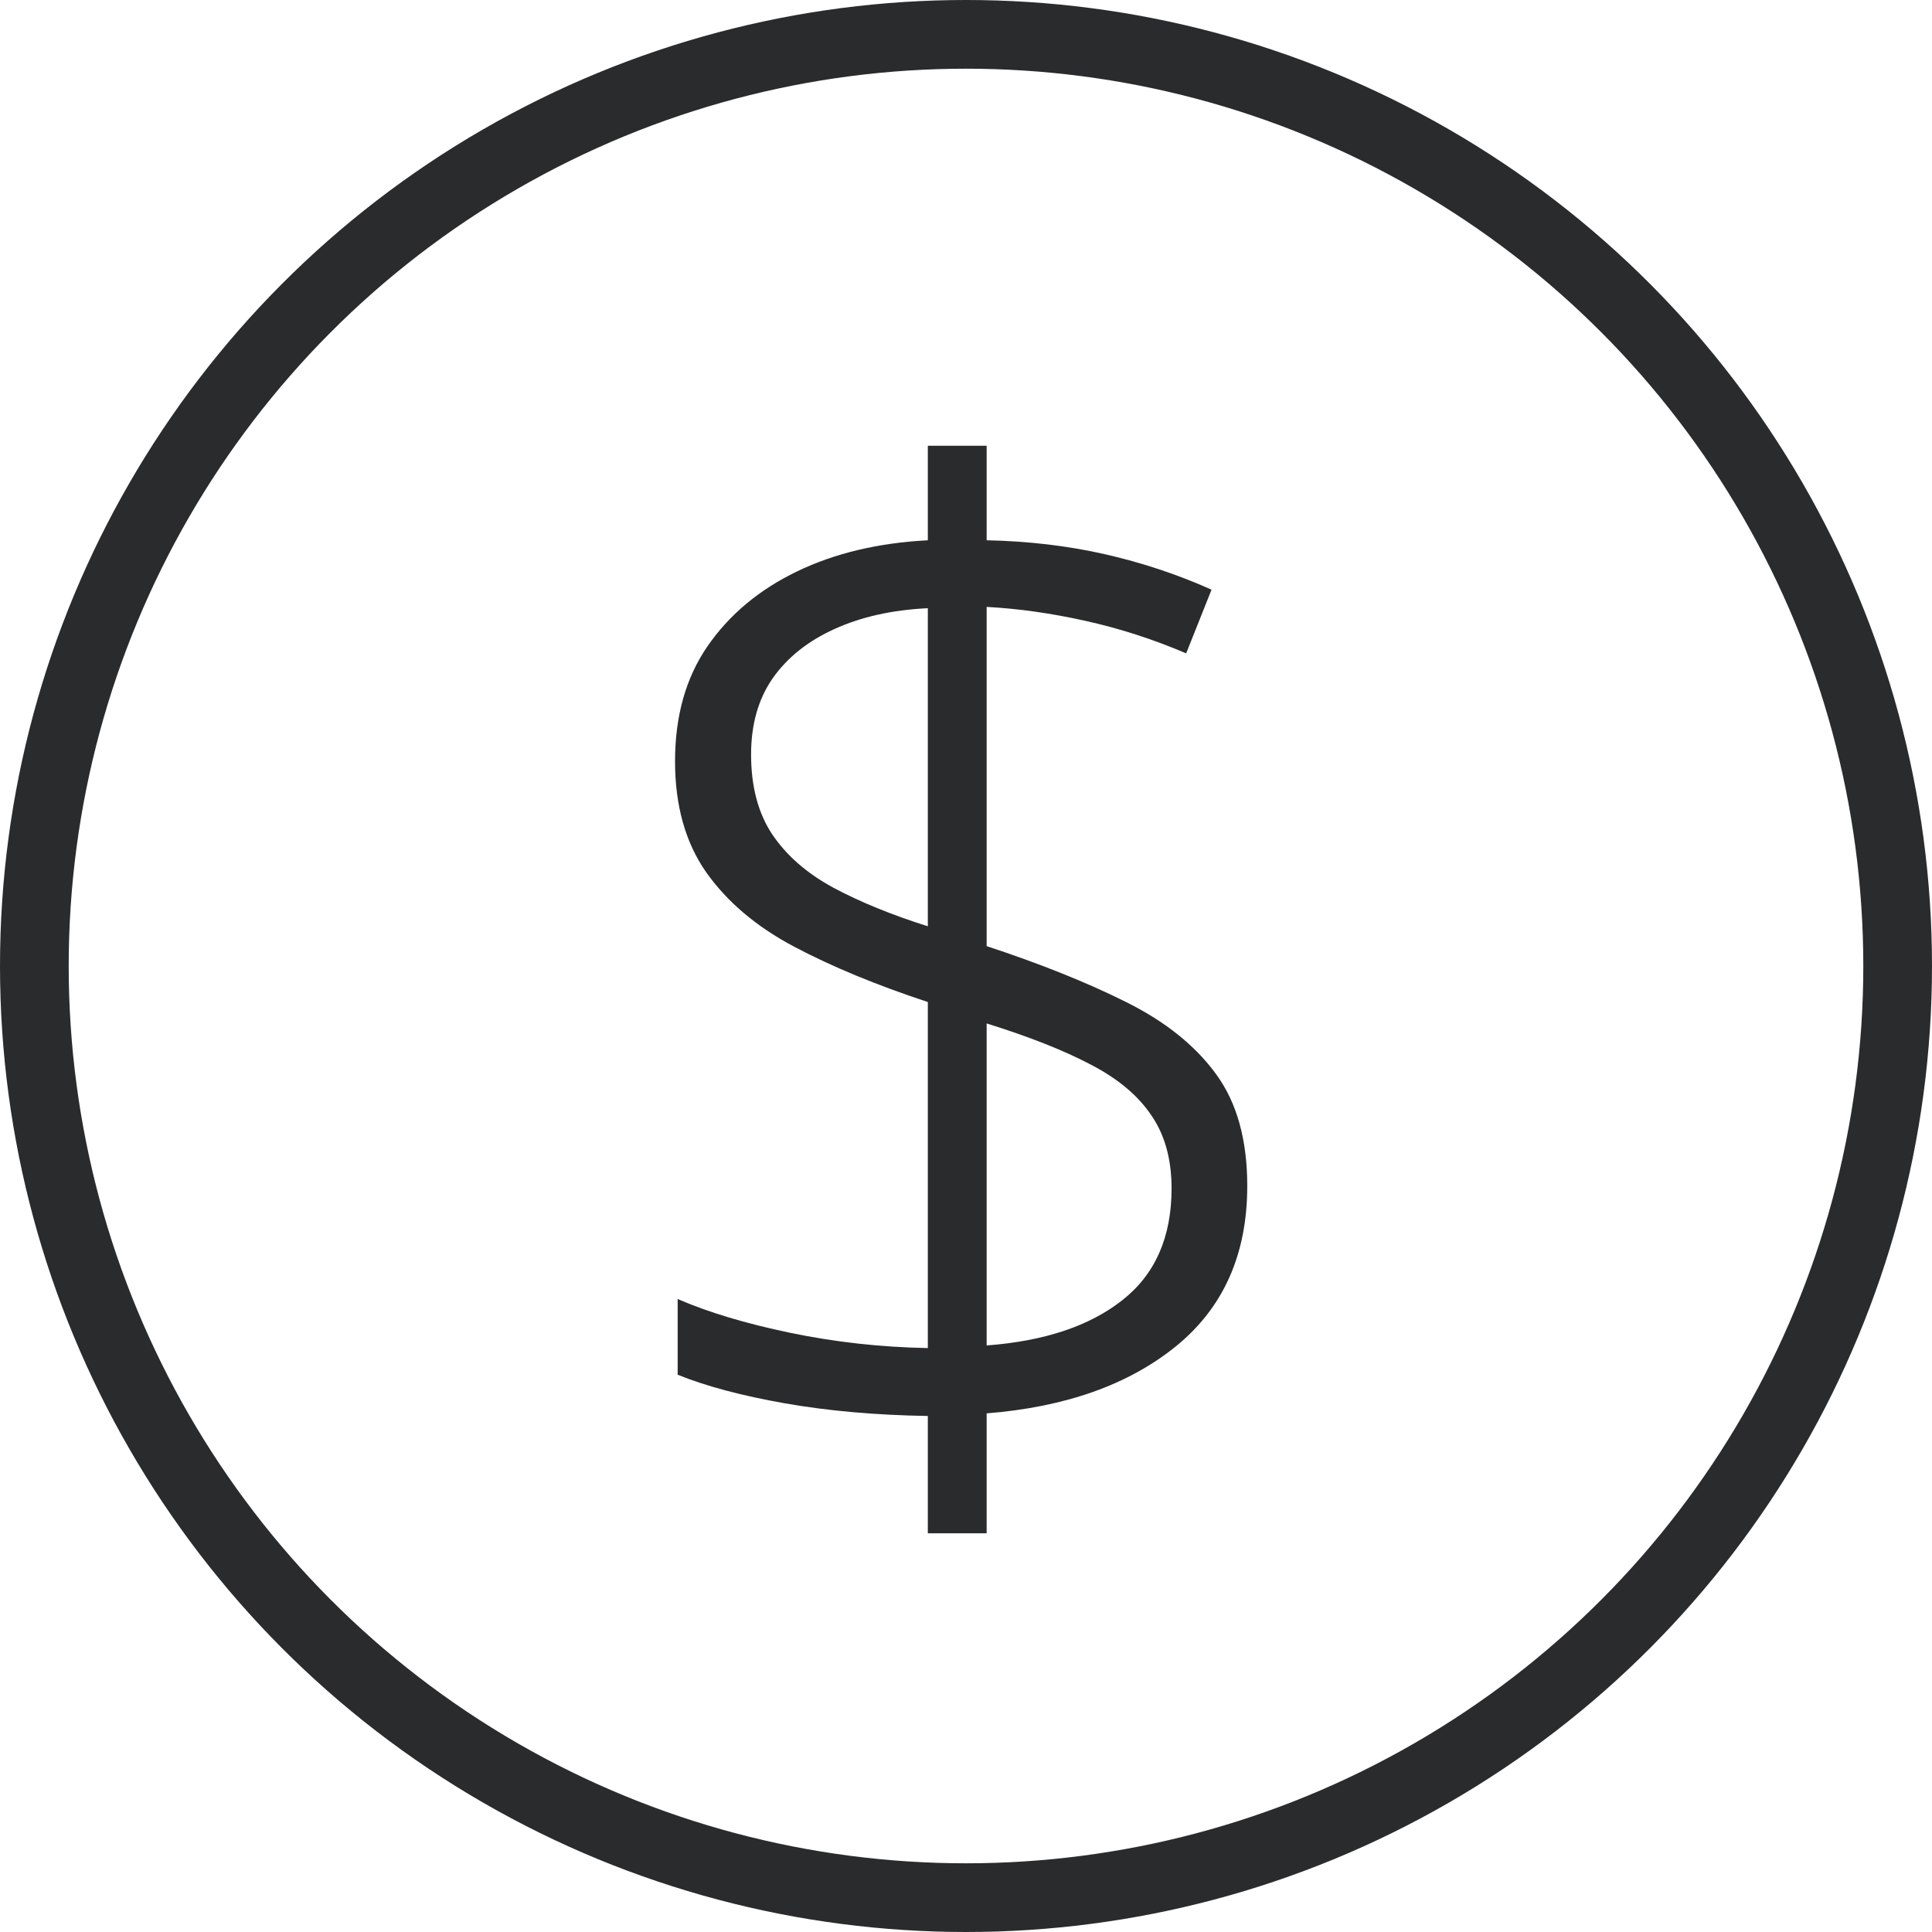
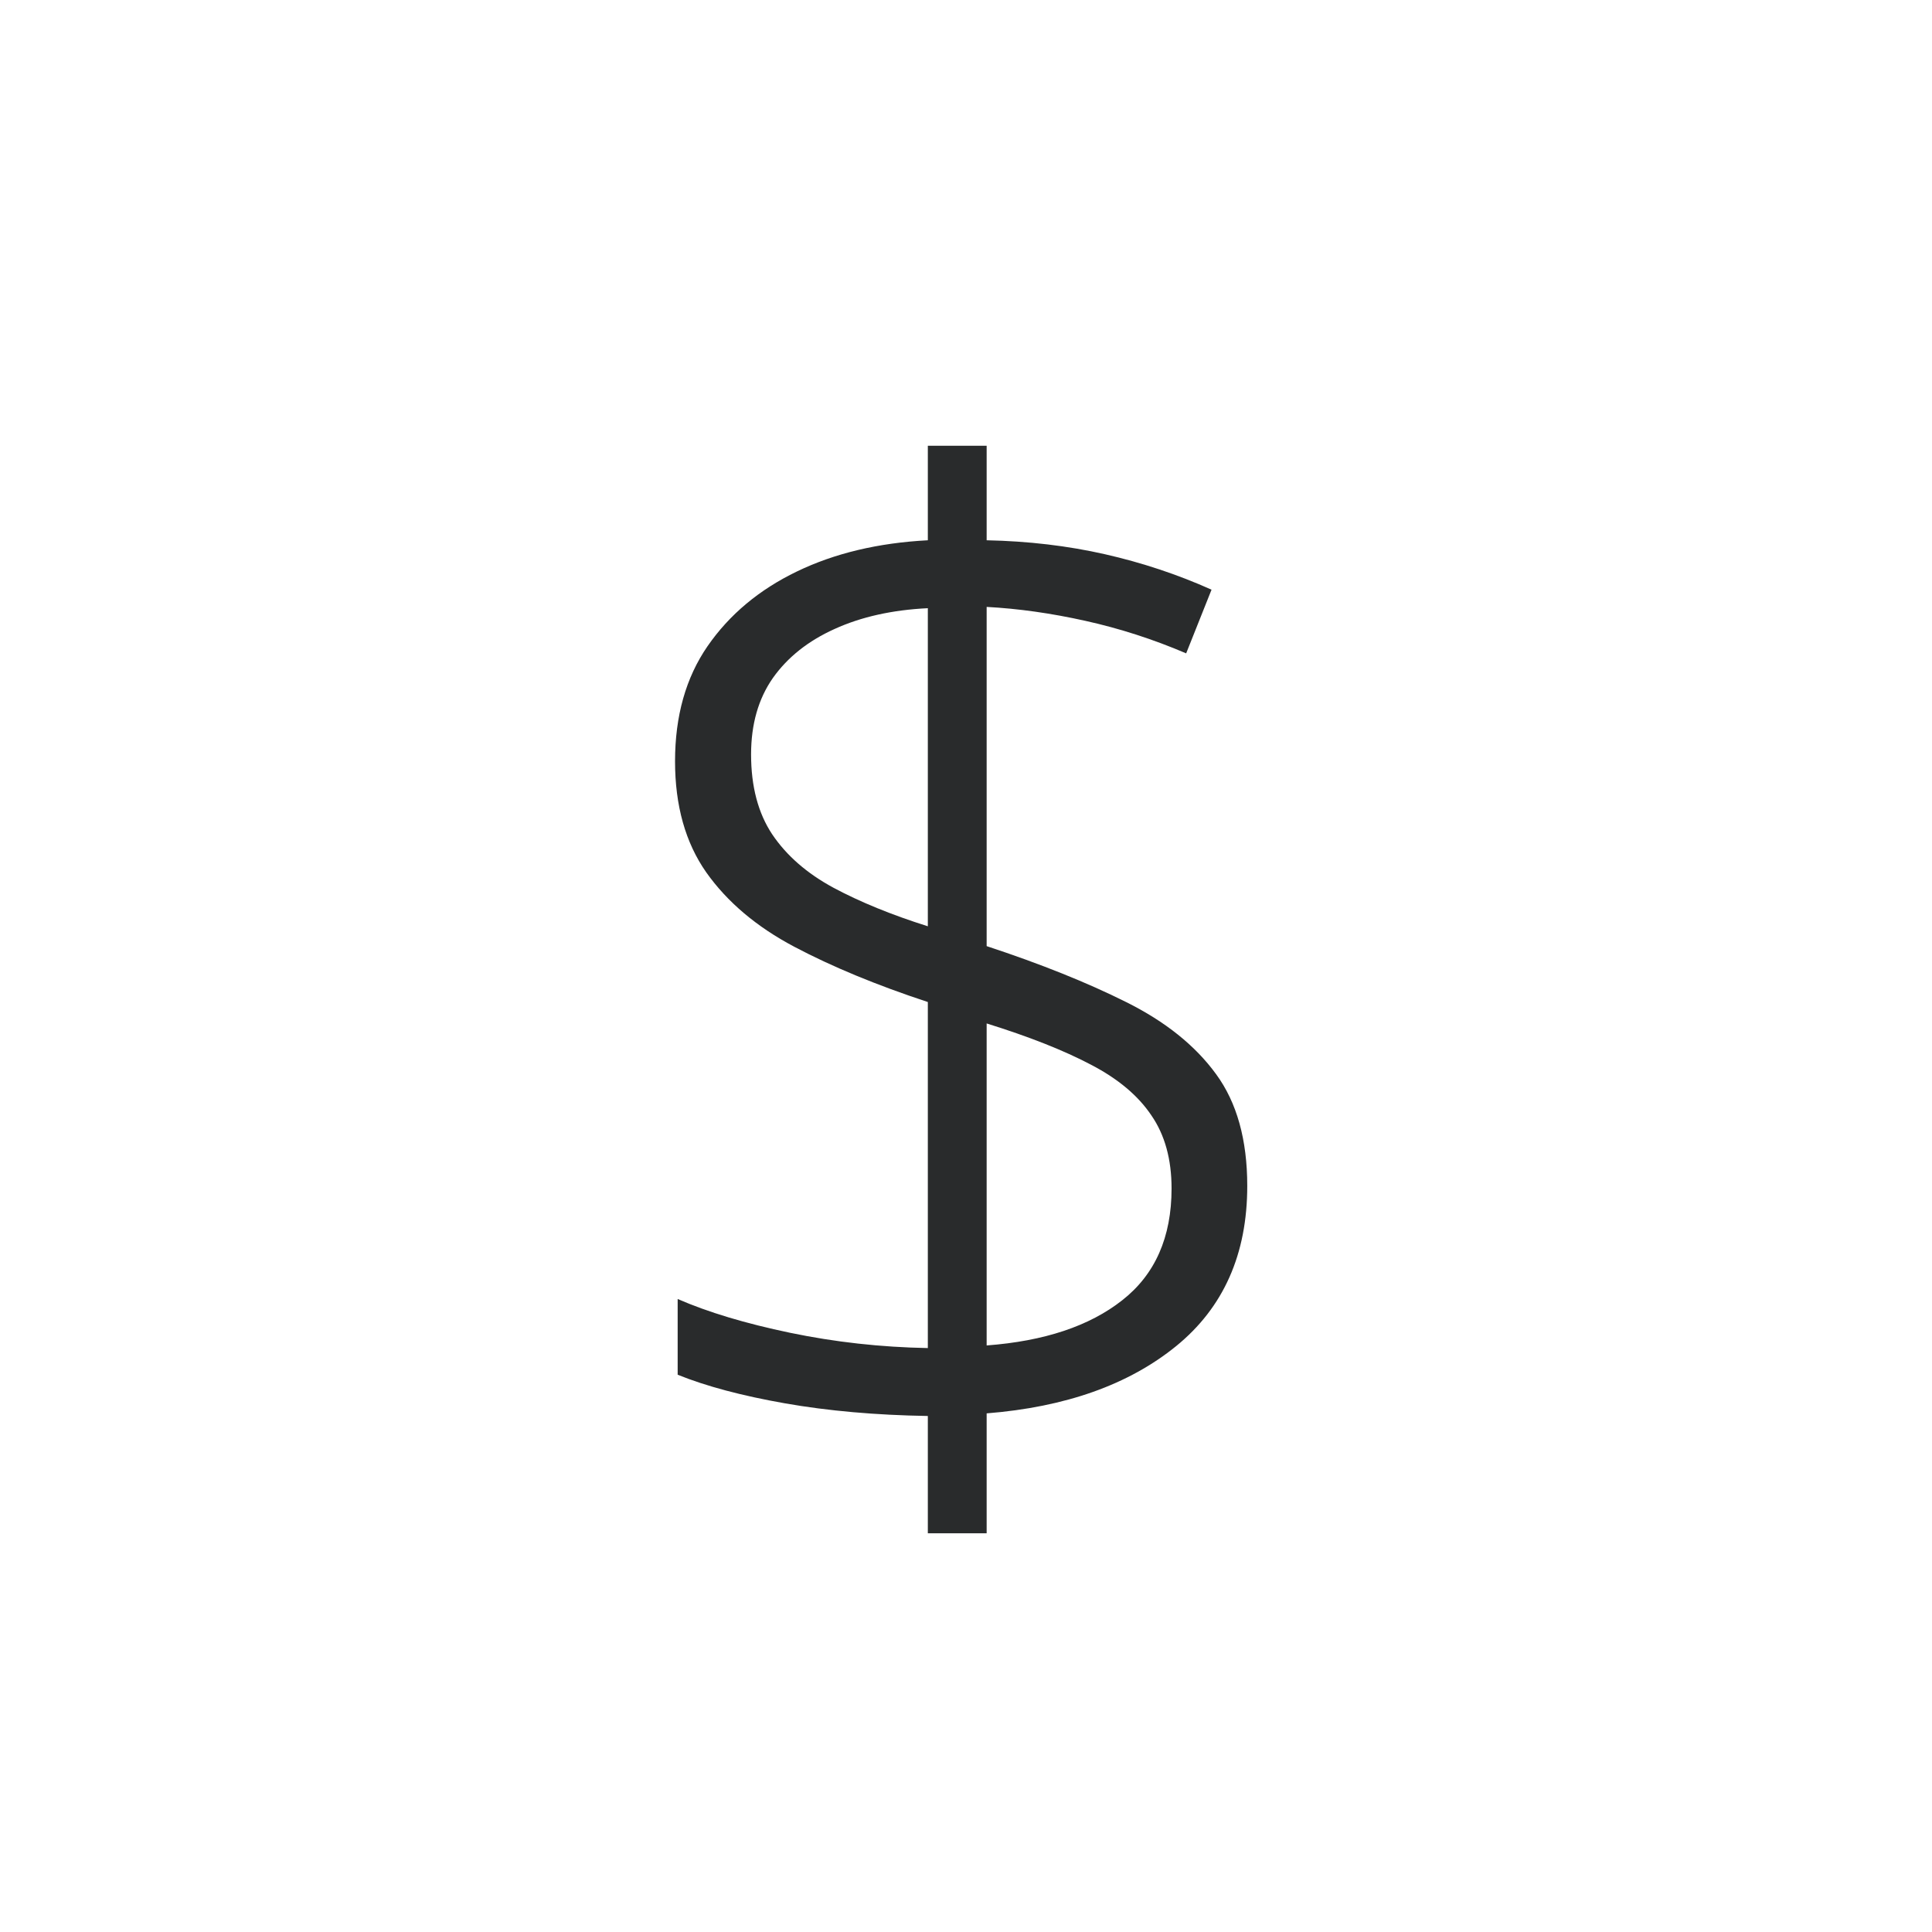
<svg xmlns="http://www.w3.org/2000/svg" viewBox="0 0 45 45" width="45" height="45" fill="none">
  <defs>
    <clipPath id="clipPath_1">
      <rect width="45" height="45" x="0" y="0" fill="rgb(255,255,255)" />
    </clipPath>
  </defs>
  <rect id="icon-pricing" width="45" height="45" x="0" y="0" />
  <g id="19247103631554126437" clip-path="url(#clipPath_1)" customFrame="url(#clipPath_1)">
    <rect id="19247103631554126437" width="45" height="45" x="0" y="0" />
-     <circle id="Oval 5" cx="22.5" cy="22.5" r="21.7" stroke="rgb(41,43,44)" stroke-width="1.6" />
    <g id="Group 116" opacity="0">
      <ellipse id="Oval 4" rx="2.772" ry="2.766" cx="3.272" cy="3.266" stroke="rgb(108,108,108)" stroke-width="1" transform="matrix(0.774,0.633,-0.633,0.774,27.824,22.635)" />
      <ellipse id="Oval 4" rx="2.772" ry="2.766" cx="3.272" cy="3.266" stroke="rgb(108,108,108)" stroke-width="1" transform="matrix(0.774,0.633,-0.633,0.774,16.243,13.167)" />
-       <path id="Vector 5" d="M0 0L21.926 0" stroke="rgb(108,108,108)" stroke-width="1" transform="matrix(-0.633,0.774,-0.774,-0.633,29.258,13.865)" />
    </g>
    <path id="" d="M21.611 32.981Q19.787 32.951 18.281 32.686Q16.775 32.421 15.784 32.02L15.784 30.256Q16.843 30.718 18.402 31.043Q19.969 31.369 21.611 31.399L21.611 23.339Q19.818 22.748 18.501 22.052Q17.184 21.356 16.45 20.319Q15.723 19.282 15.723 17.731Q15.723 16.149 16.48 15.051Q17.244 13.946 18.561 13.311Q19.878 12.675 21.611 12.584L21.611 10.382L22.981 10.382L22.981 12.584Q24.434 12.614 25.736 12.909Q27.038 13.205 28.219 13.735L27.628 15.218Q26.478 14.726 25.282 14.461Q24.094 14.196 22.981 14.136L22.981 22.037Q24.866 22.658 26.228 23.339Q27.598 24.02 28.325 25.019Q29.051 26.01 29.051 27.622Q29.051 30.006 27.394 31.354Q25.736 32.701 22.981 32.92L22.981 35.713L21.611 35.713L21.611 32.981ZM22.981 31.338Q24.994 31.187 26.137 30.287Q27.288 29.386 27.288 27.683Q27.288 26.661 26.818 25.98Q26.357 25.291 25.411 24.799Q24.465 24.3 22.981 23.838L22.981 31.338ZM21.611 14.166Q20.37 14.226 19.439 14.65Q18.516 15.066 18.001 15.793Q17.494 16.52 17.494 17.572Q17.494 18.692 17.986 19.433Q18.486 20.175 19.409 20.675Q20.34 21.174 21.611 21.575L21.611 14.166Z" fill="rgb(41,43,44)" fill-rule="nonzero" />
  </g>
</svg>